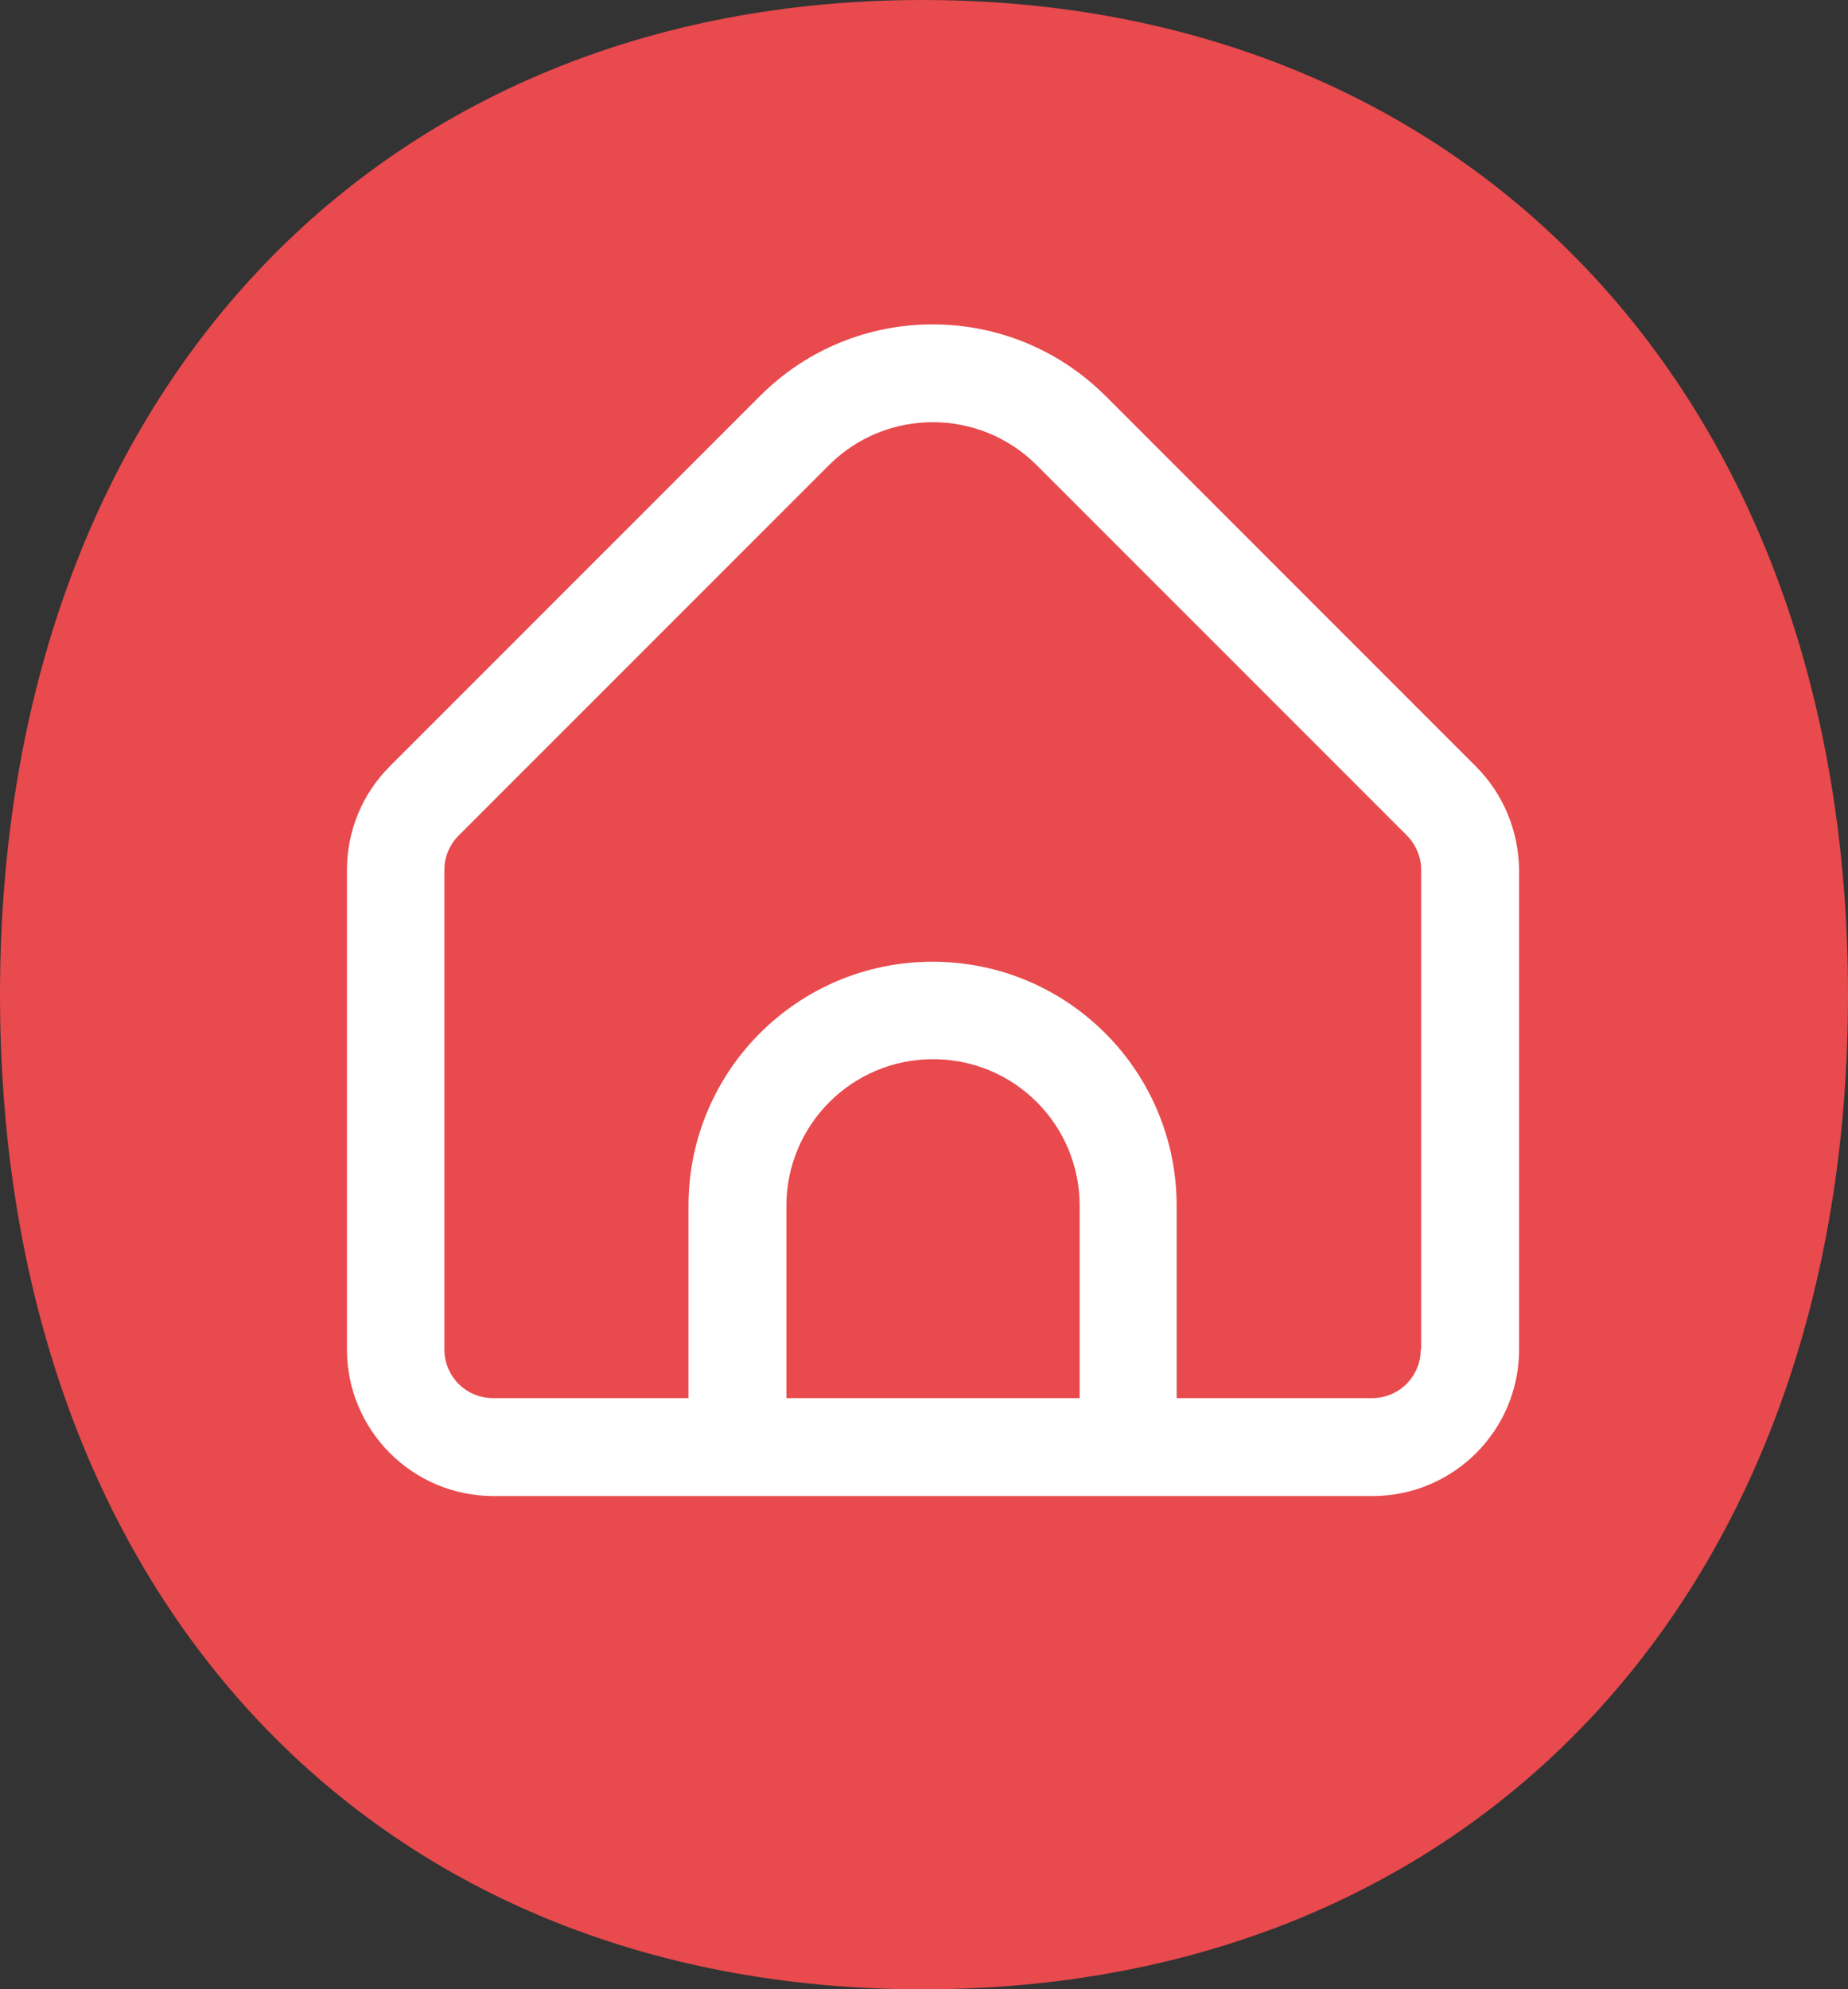
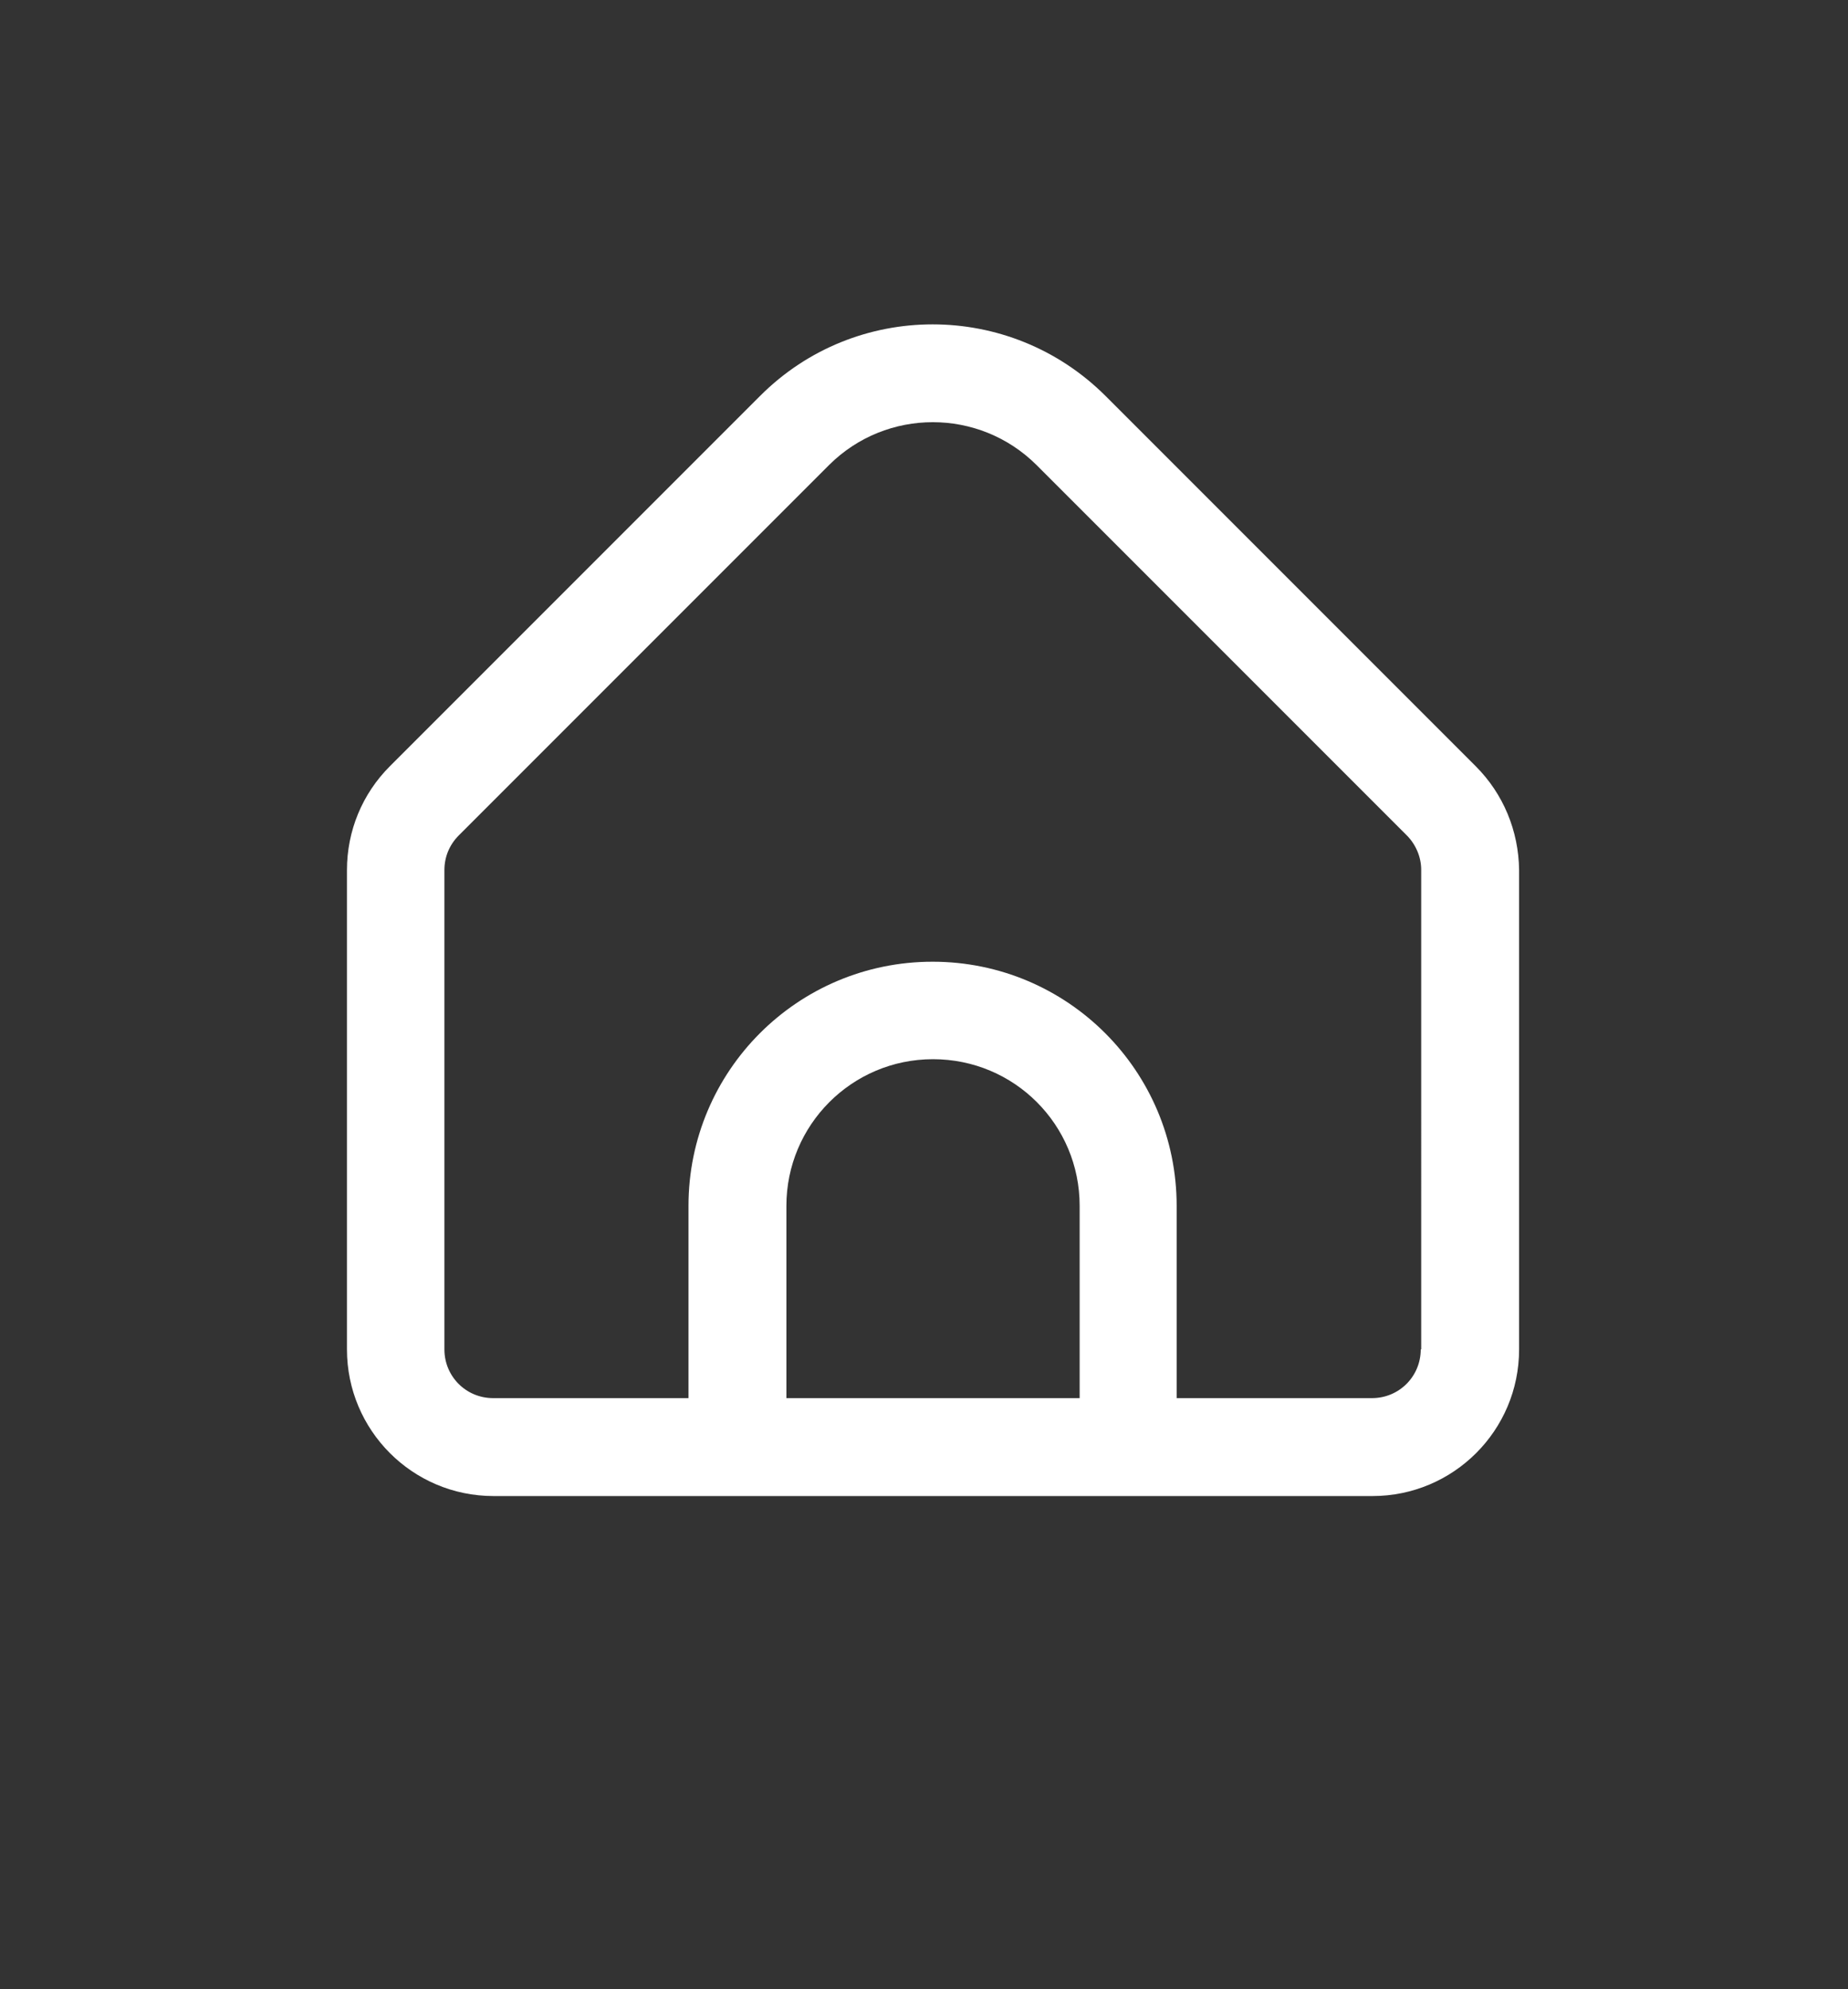
<svg xmlns="http://www.w3.org/2000/svg" version="1.1" id="Layer_1" x="0px" y="0px" style="enable-background:new 0 0 75 75;" xml:space="preserve" viewBox="16.53 15.37 40.96 44.08">
  <rect x="16.53" y="15.37" width="40.96" height="44.08" fill="#333333" stroke="none" />
  <style type="text/css">
	.st0{fill:#E84A4D;}
	.st1{fill:#FFFFFF;}
	.st2{display:none;}
	.st3{display:inline;}
	.st4{display:inline;fill:#E84A4D;}
	.st5{fill:#082B3D;}
	.st6{display:inline;fill:#082B3D;}
	.st7{display:inline;fill:#FFFFFF;}
</style>
  <g>
    <g>
-       <path class="st0" d="M36.98,15.37c12.13,0,20.51,8.79,20.51,22.04c0,13.19-8.21,22.04-20.51,22.04s-20.45-8.85-20.45-22.04    C16.53,24.16,24.85,15.37,36.98,15.37z" />
-     </g>
+       </g>
  </g>
  <g>
    <path class="st1" d="M49.24,32.35l-8.21-8.21c-2.12-2.11-5.54-2.11-7.65,0l-8.21,8.21c-0.61,0.61-0.95,1.43-0.95,2.3v10.62   c0,1.79,1.45,3.25,3.25,3.25h19.48c1.79,0,3.25-1.45,3.25-3.25V34.65C50.19,33.78,49.85,32.96,49.24,32.35z M40.45,46.35h-6.49   v-4.26c0-1.79,1.45-3.25,3.25-3.25s3.25,1.45,3.25,3.25V46.35z M48.02,45.27c0,0.6-0.48,1.08-1.08,1.08h-4.33v-4.26   c0-2.99-2.42-5.41-5.41-5.41s-5.41,2.42-5.41,5.41v4.26h-4.33c-0.6,0-1.08-0.48-1.08-1.08V34.65c0-0.29,0.11-0.56,0.32-0.77   l8.21-8.21c1.27-1.26,3.32-1.26,4.59,0l8.21,8.21c0.2,0.2,0.32,0.48,0.32,0.76V45.27z" />
  </g>
</svg>